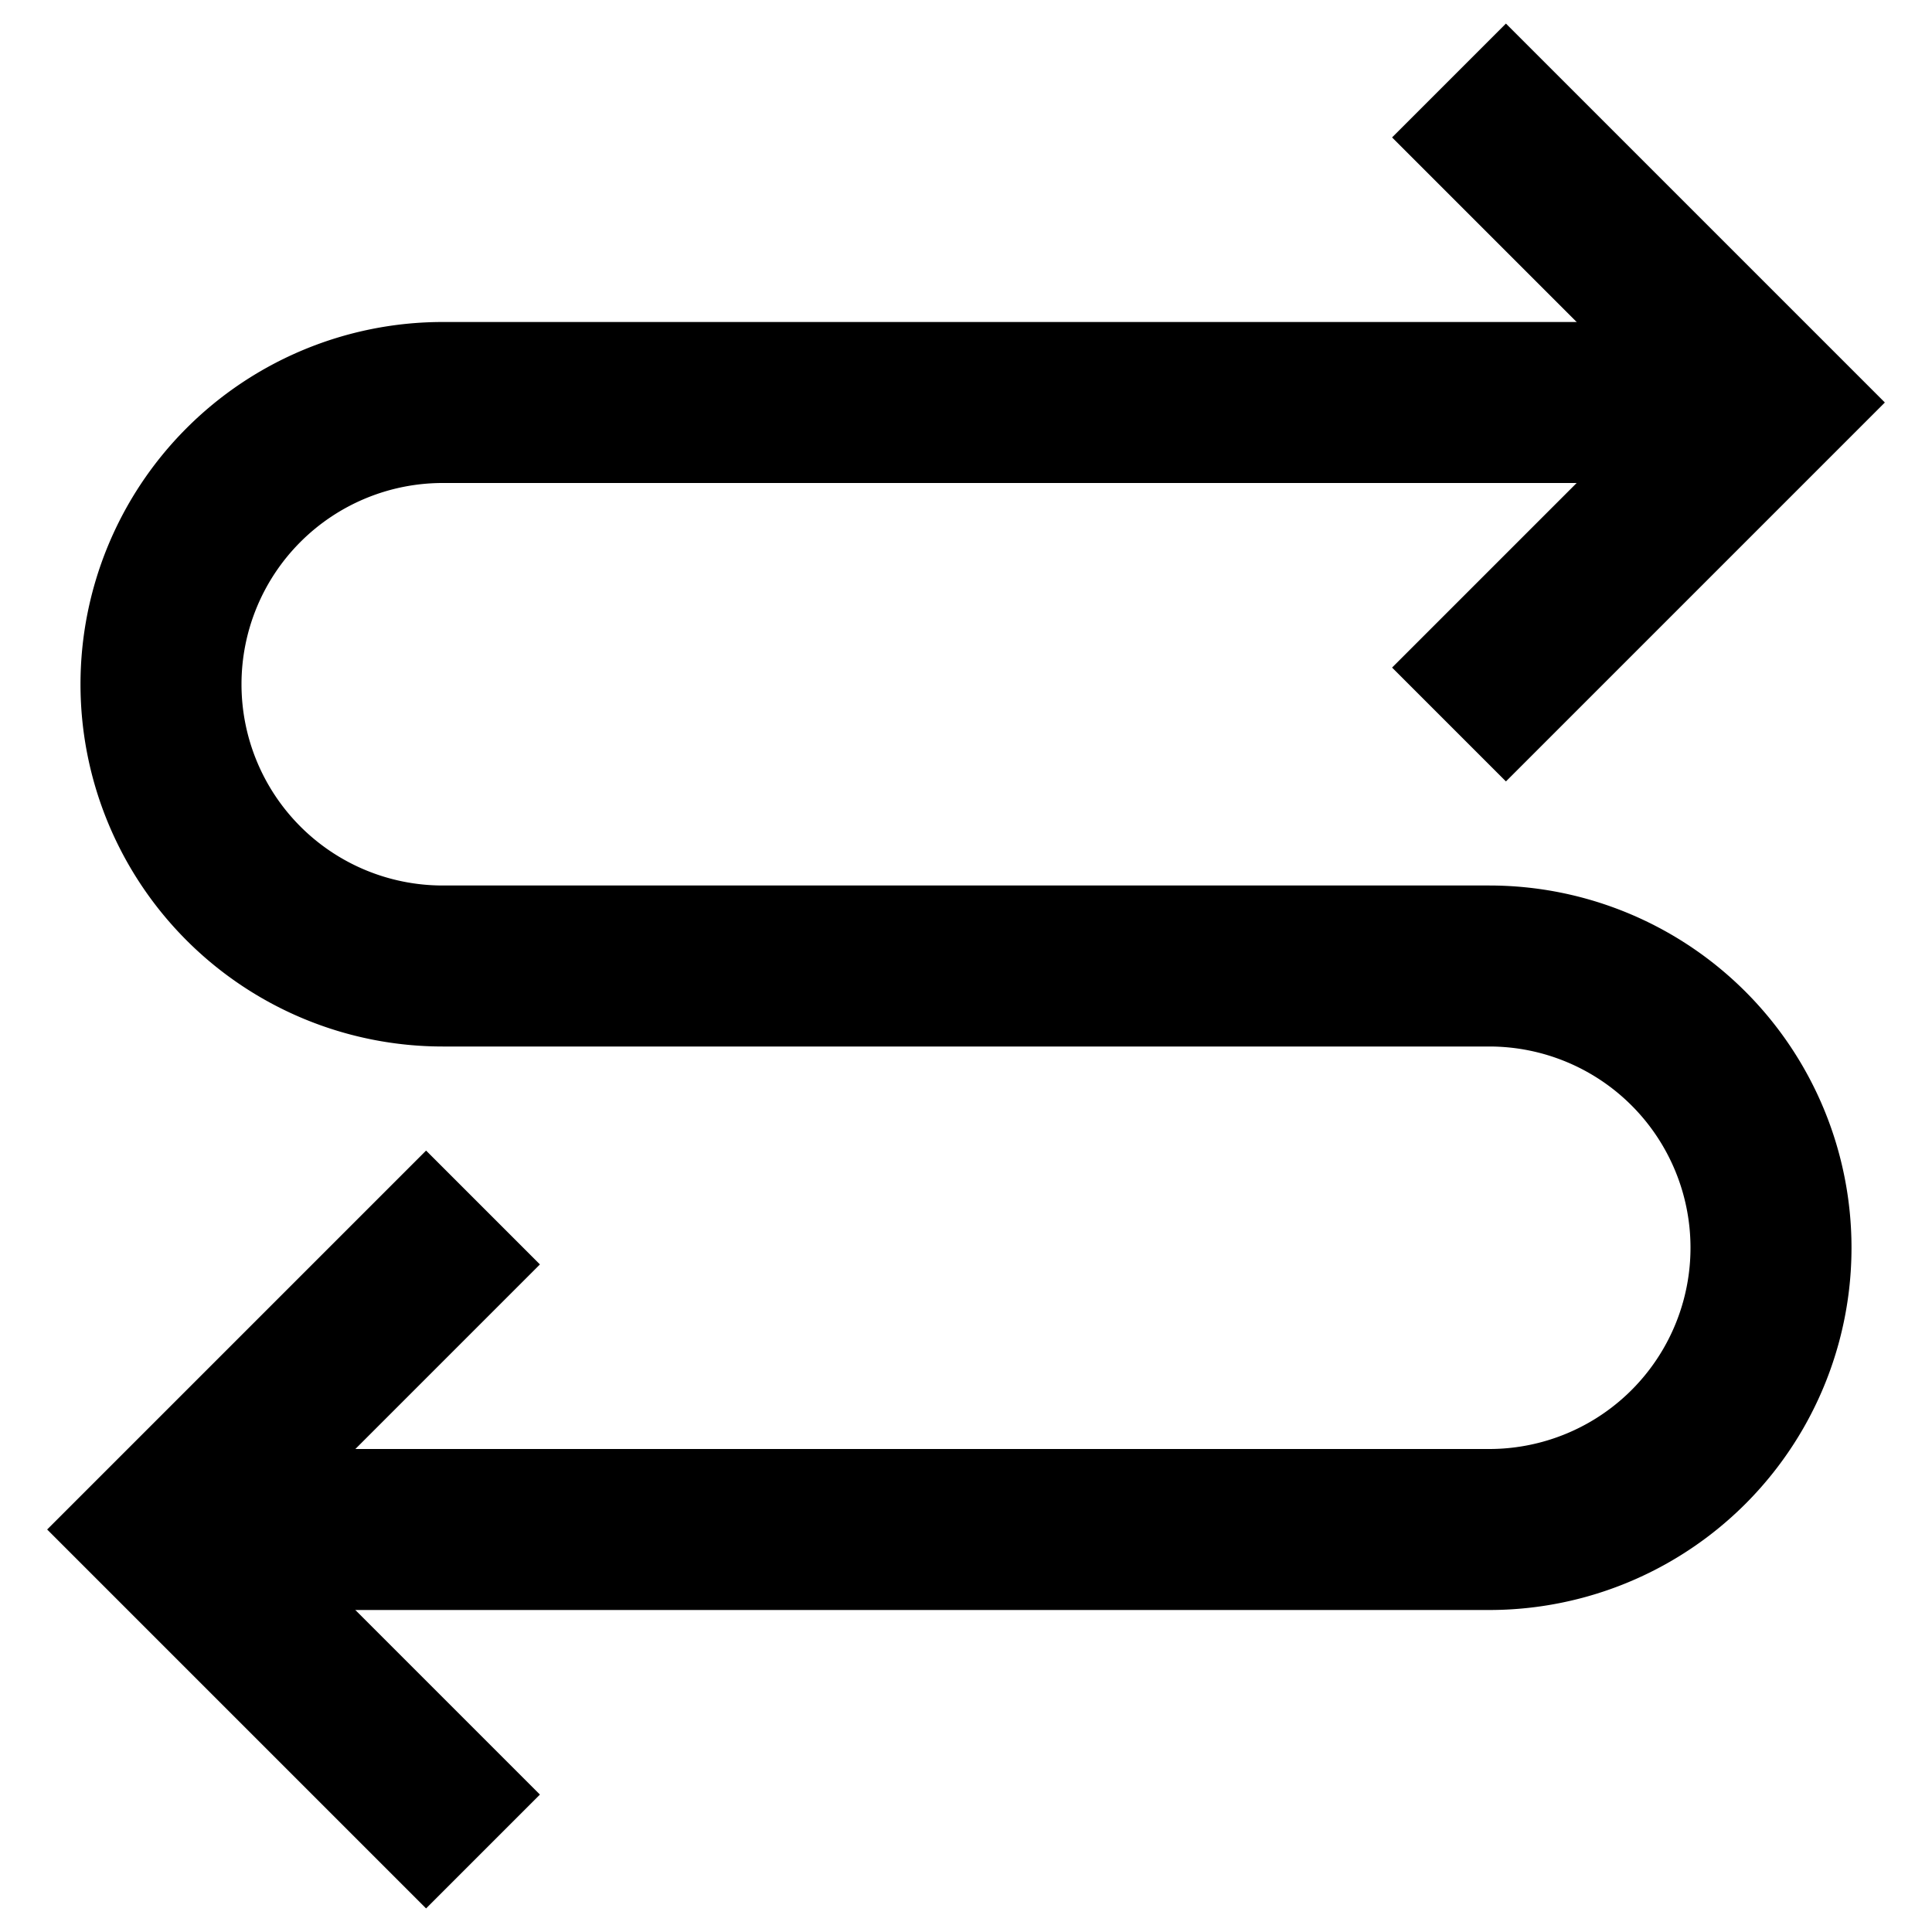
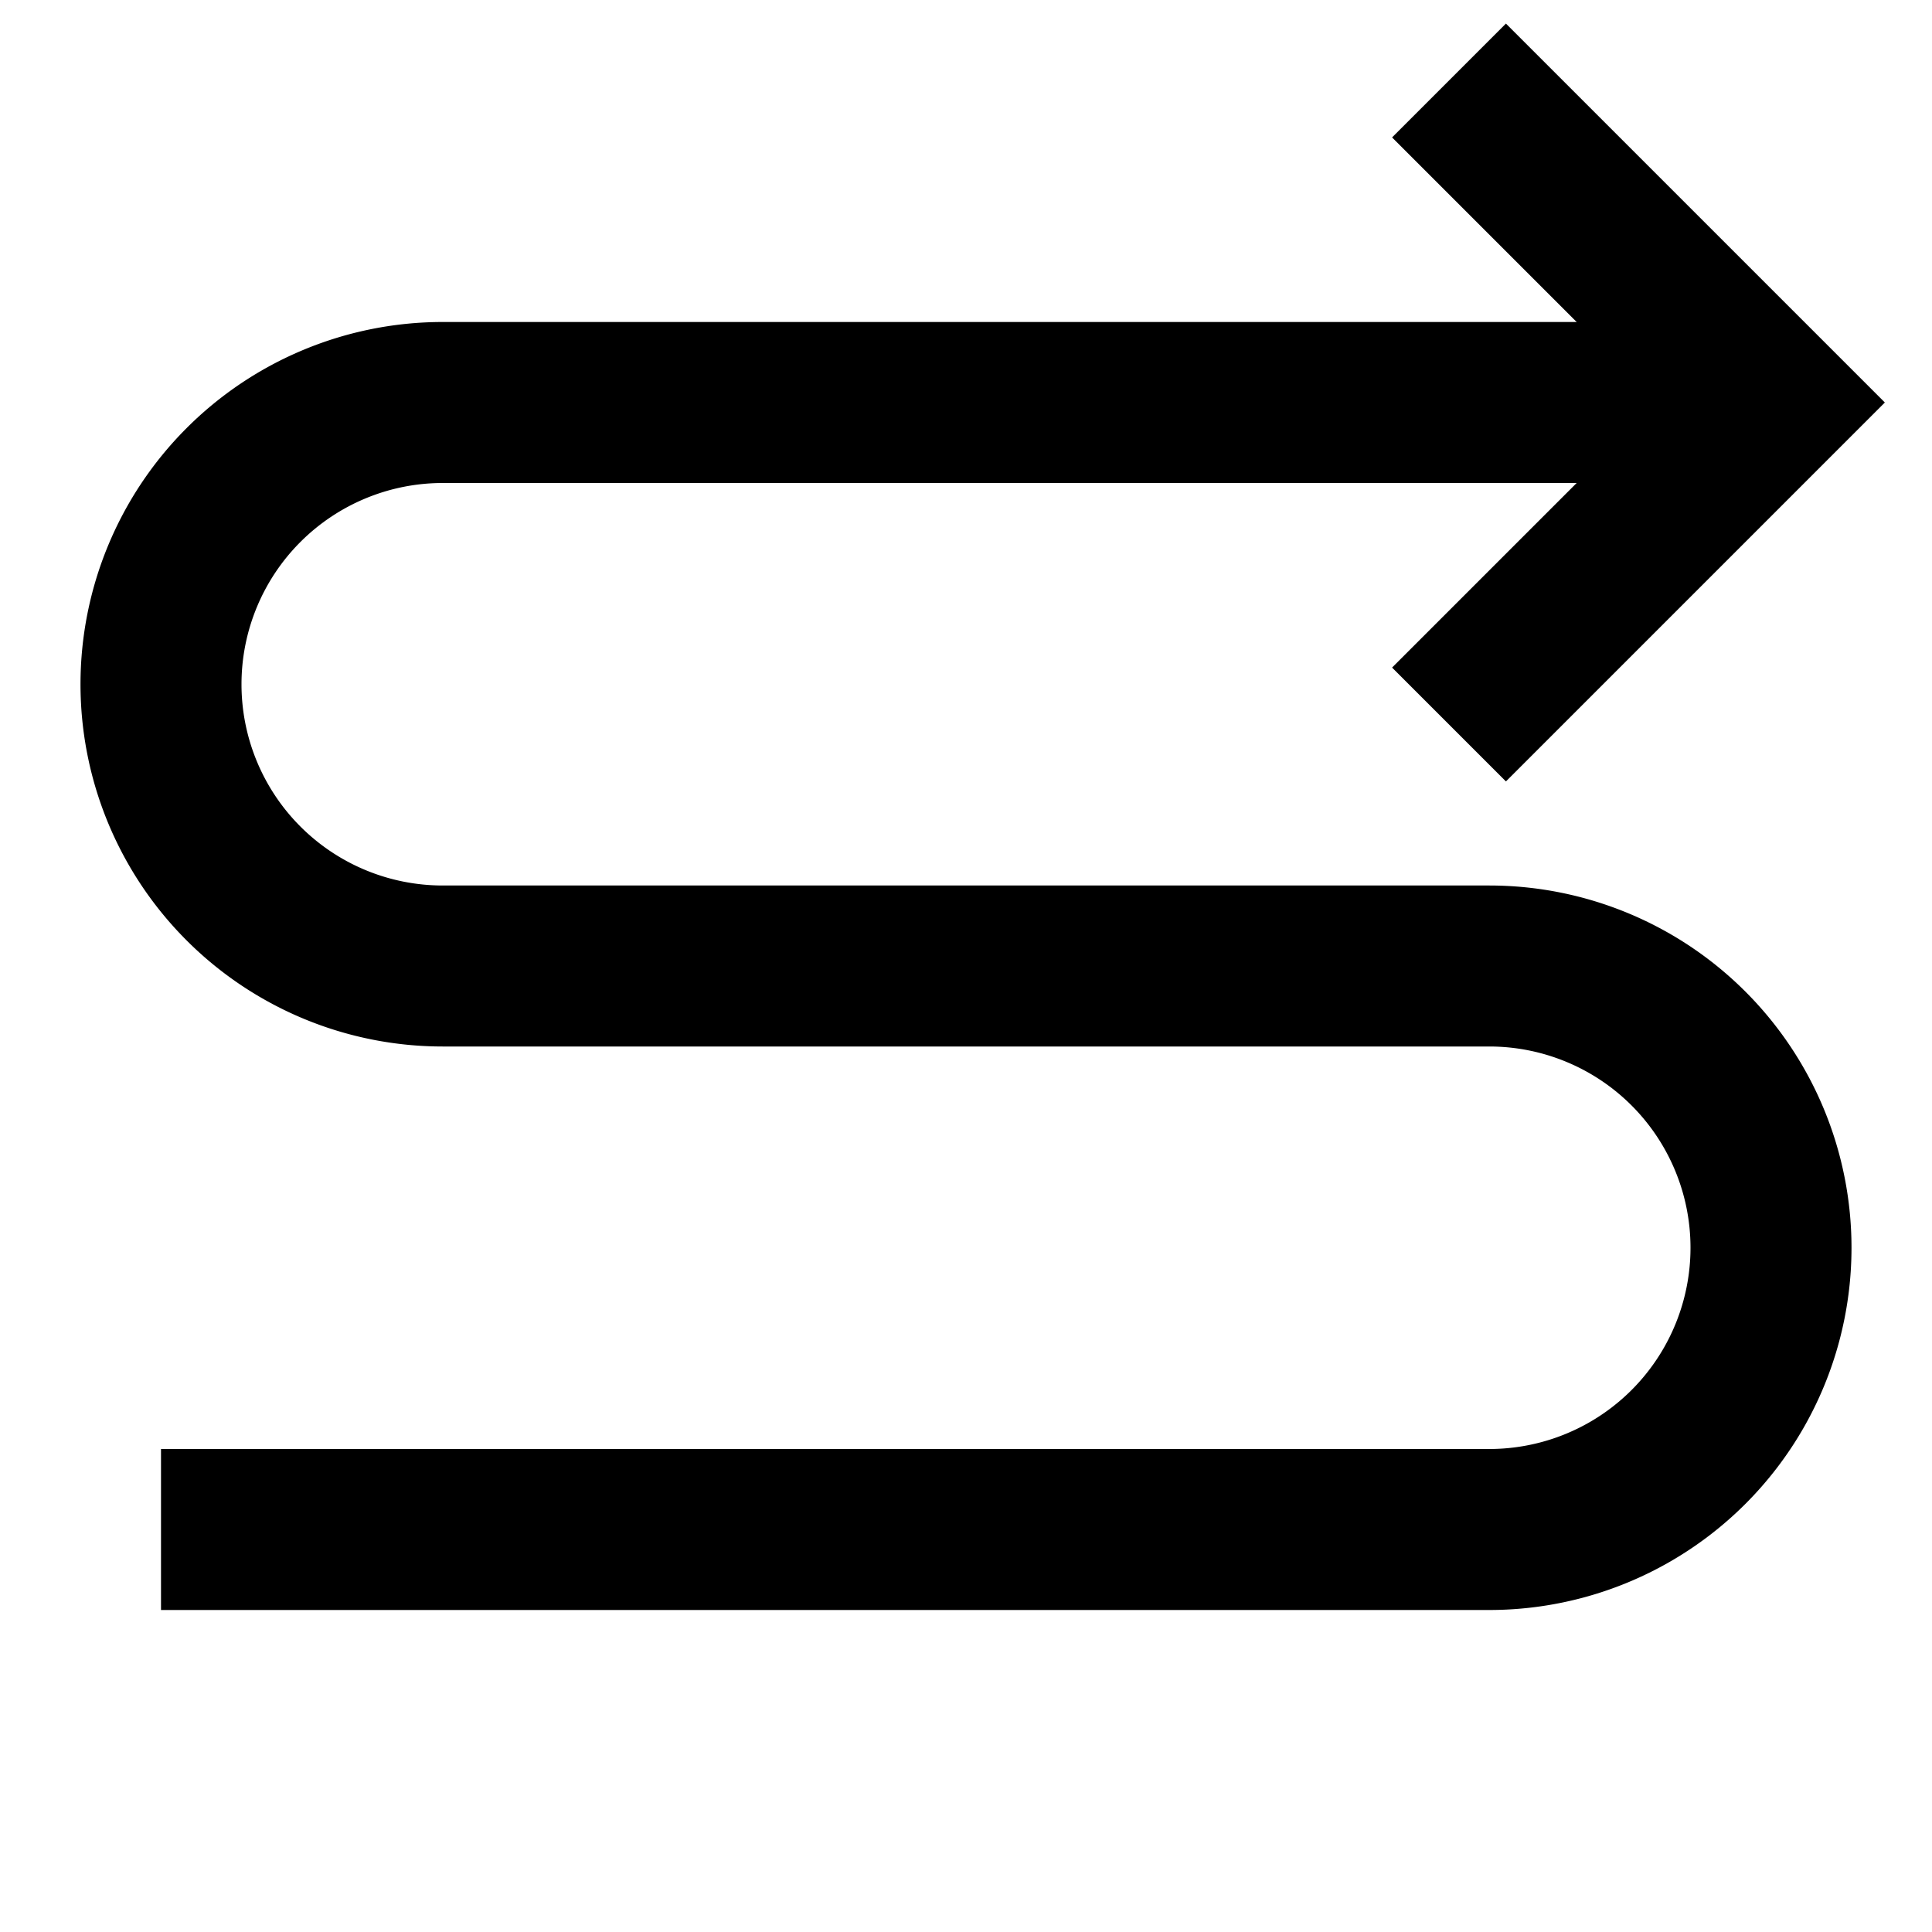
<svg xmlns="http://www.w3.org/2000/svg" id="Layer_1" data-name="Layer 1" viewBox="0 0 24 24">
  <defs>
    <style>.cls-1{fill:none;stroke:#000;stroke-miterlimit:10;stroke-width:2px;}</style>
  </defs>
  <polyline class="cls-1" points="18 9 22 5 18 1" />
-   <polyline class="cls-1" points="6 15 2 19 6 23" />
  <path class="cls-1" d="M22,5H5.5A3.5,3.5,0,0,0,2,8.5H2A3.5,3.5,0,0,0,5.5,12h13A3.5,3.5,0,0,1,22,15.5h0A3.5,3.5,0,0,1,18.5,19H2" />
</svg>